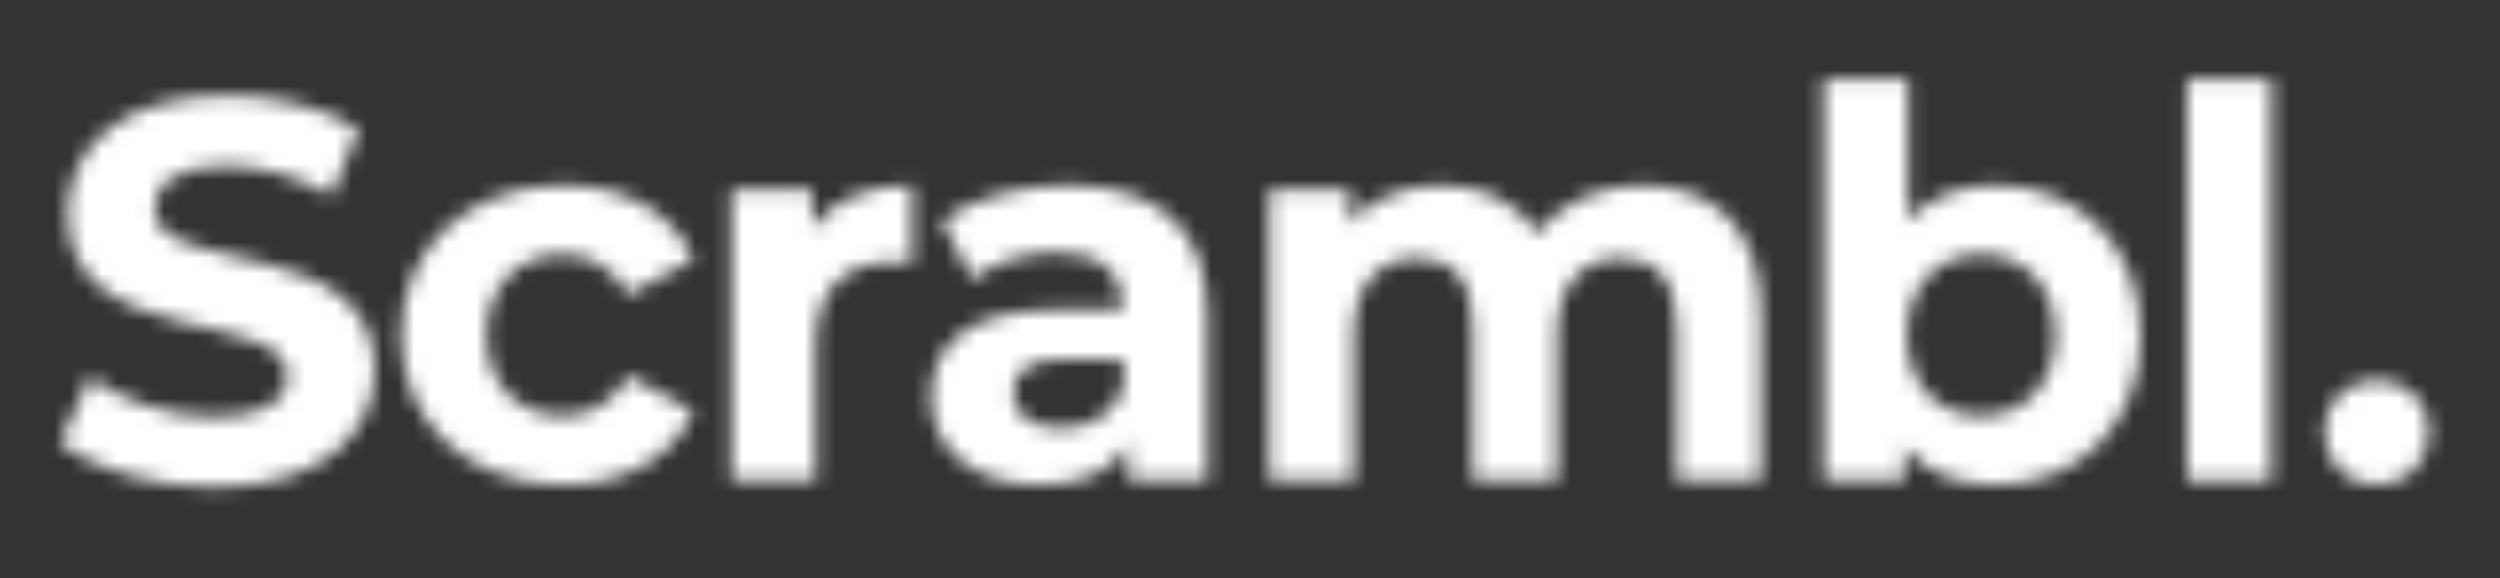
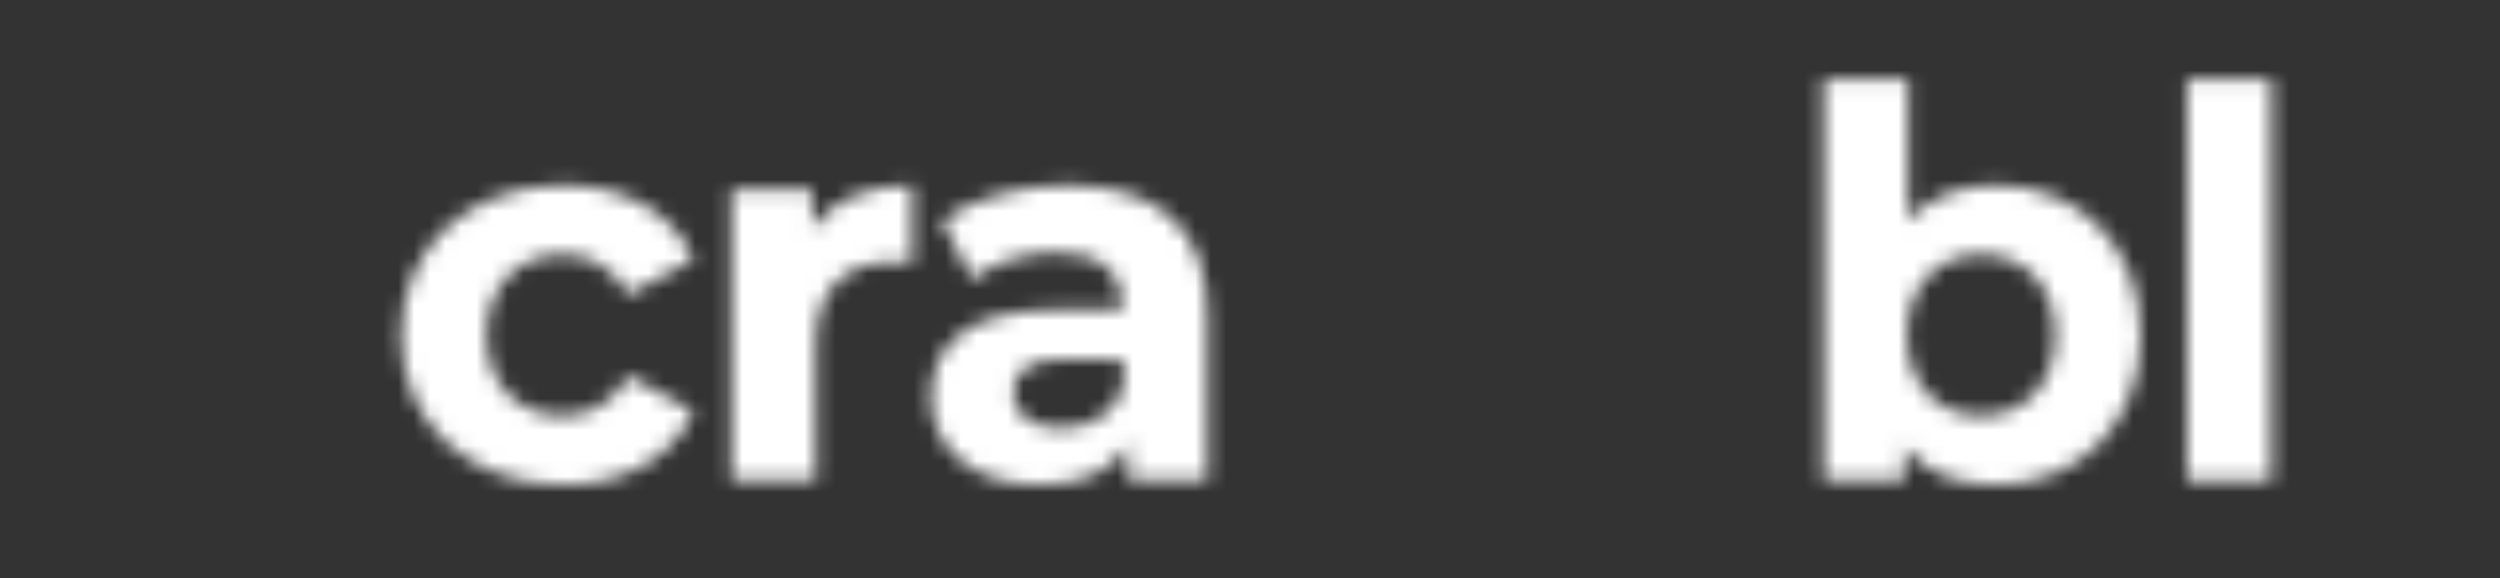
<svg xmlns="http://www.w3.org/2000/svg" width="160" height="37" viewBox="0 0 160 37" fill="none">
  <rect x="0" y="0" width="160" height="37" fill="#333333" stroke="none" />
  <mask id="mask0_55_125" style="mask-type:alpha" maskUnits="userSpaceOnUse" x="0" y="0" width="160" height="37">
-     <path fill-rule="evenodd" clip-rule="evenodd" d="M3.846 28.372L5.75 24.149C7.792 25.637 10.838 26.676 13.745 26.676C17.068 26.676 18.418 25.568 18.418 24.08C18.418 19.545 4.331 22.66 4.331 13.661C4.331 9.542 7.653 6.115 14.542 6.115C17.588 6.115 20.703 6.842 22.953 8.261L21.222 12.519C18.972 11.238 16.653 10.615 14.507 10.615C11.184 10.615 9.903 11.861 9.903 13.384C9.903 17.849 23.991 14.769 23.991 23.665C23.991 27.714 20.633 31.176 13.711 31.176C9.869 31.176 5.992 30.033 3.846 28.372Z" fill="#464E5B" />
    <path fill-rule="evenodd" clip-rule="evenodd" d="M25.674 21.448C25.674 15.841 30.001 11.86 36.058 11.86C39.97 11.86 43.05 13.556 44.4 16.602L40.212 18.852C39.208 17.087 37.719 16.291 36.023 16.291C33.289 16.291 31.143 18.195 31.143 21.448C31.143 24.702 33.289 26.606 36.023 26.606C37.719 26.606 39.208 25.845 40.212 24.045L44.4 26.329C43.05 29.306 39.97 31.037 36.058 31.037C30.001 31.037 25.674 27.056 25.674 21.448Z" fill="#464E5B" />
    <path fill-rule="evenodd" clip-rule="evenodd" d="M58.379 11.86V16.845C57.928 16.81 57.583 16.775 57.167 16.775C54.191 16.775 52.217 18.402 52.217 21.967V30.76H46.817V12.137H51.975V14.595C53.291 12.795 55.505 11.86 58.379 11.86Z" fill="#464E5B" />
    <path fill-rule="evenodd" clip-rule="evenodd" d="M71.877 24.875V22.971H68.174C65.647 22.971 64.851 23.906 64.851 25.152C64.851 26.502 65.993 27.402 67.897 27.402C69.697 27.402 71.254 26.571 71.877 24.875ZM77.278 20.133V30.76H72.224V28.441C71.22 30.137 69.282 31.037 66.547 31.037C62.186 31.037 59.59 28.613 59.59 25.395C59.59 22.106 61.909 19.822 67.586 19.822H71.877C71.877 17.502 70.493 16.152 67.586 16.152C65.612 16.152 63.57 16.81 62.221 17.883L60.282 14.11C62.324 12.656 65.336 11.86 68.312 11.86C73.989 11.86 77.278 14.491 77.278 20.133Z" fill="#464E5B" />
-     <path fill-rule="evenodd" clip-rule="evenodd" d="M112.705 20.098V30.76H107.306V20.929C107.306 17.918 105.956 16.533 103.775 16.533C101.352 16.533 99.656 18.091 99.656 21.414V30.76H94.256V20.929C94.256 17.918 92.975 16.533 90.726 16.533C88.337 16.533 86.641 18.091 86.641 21.414V30.76H81.241V12.137H86.399V14.283C87.784 12.691 89.86 11.86 92.249 11.86C94.845 11.86 97.06 12.864 98.375 14.906C99.864 13.003 102.287 11.86 105.09 11.86C109.521 11.86 112.705 14.421 112.705 20.098Z" fill="#464E5B" />
    <path fill-rule="evenodd" clip-rule="evenodd" d="M131.527 21.448C131.527 18.229 129.485 16.291 126.785 16.291C124.085 16.291 122.043 18.229 122.043 21.448C122.043 24.668 124.085 26.606 126.785 26.606C129.485 26.606 131.527 24.668 131.527 21.448ZM136.996 21.448C136.996 27.298 132.946 31.037 127.72 31.037C125.227 31.037 123.22 30.24 121.87 28.613V30.76H116.712V5.076H122.112V14.11C123.497 12.587 125.4 11.86 127.72 11.86C132.946 11.86 136.996 15.599 136.996 21.448Z" fill="#464E5B" />
    <path fill-rule="evenodd" clip-rule="evenodd" d="M139.962 30.76H145.362V5.076H139.962V30.76Z" fill="#464E5B" />
-     <path fill-rule="evenodd" clip-rule="evenodd" d="M148.751 27.644C148.751 25.637 150.239 24.321 152.108 24.321C153.978 24.321 155.466 25.637 155.466 27.644C155.466 29.617 153.978 31.036 152.108 31.036C150.239 31.036 148.751 29.617 148.751 27.644Z" fill="#6ED3CE" />
  </mask>
  <g mask="url(#mask0_55_125)">
    <rect x="-5" y="-10.692" width="172.308" height="58.462" fill="white" />
  </g>
</svg>